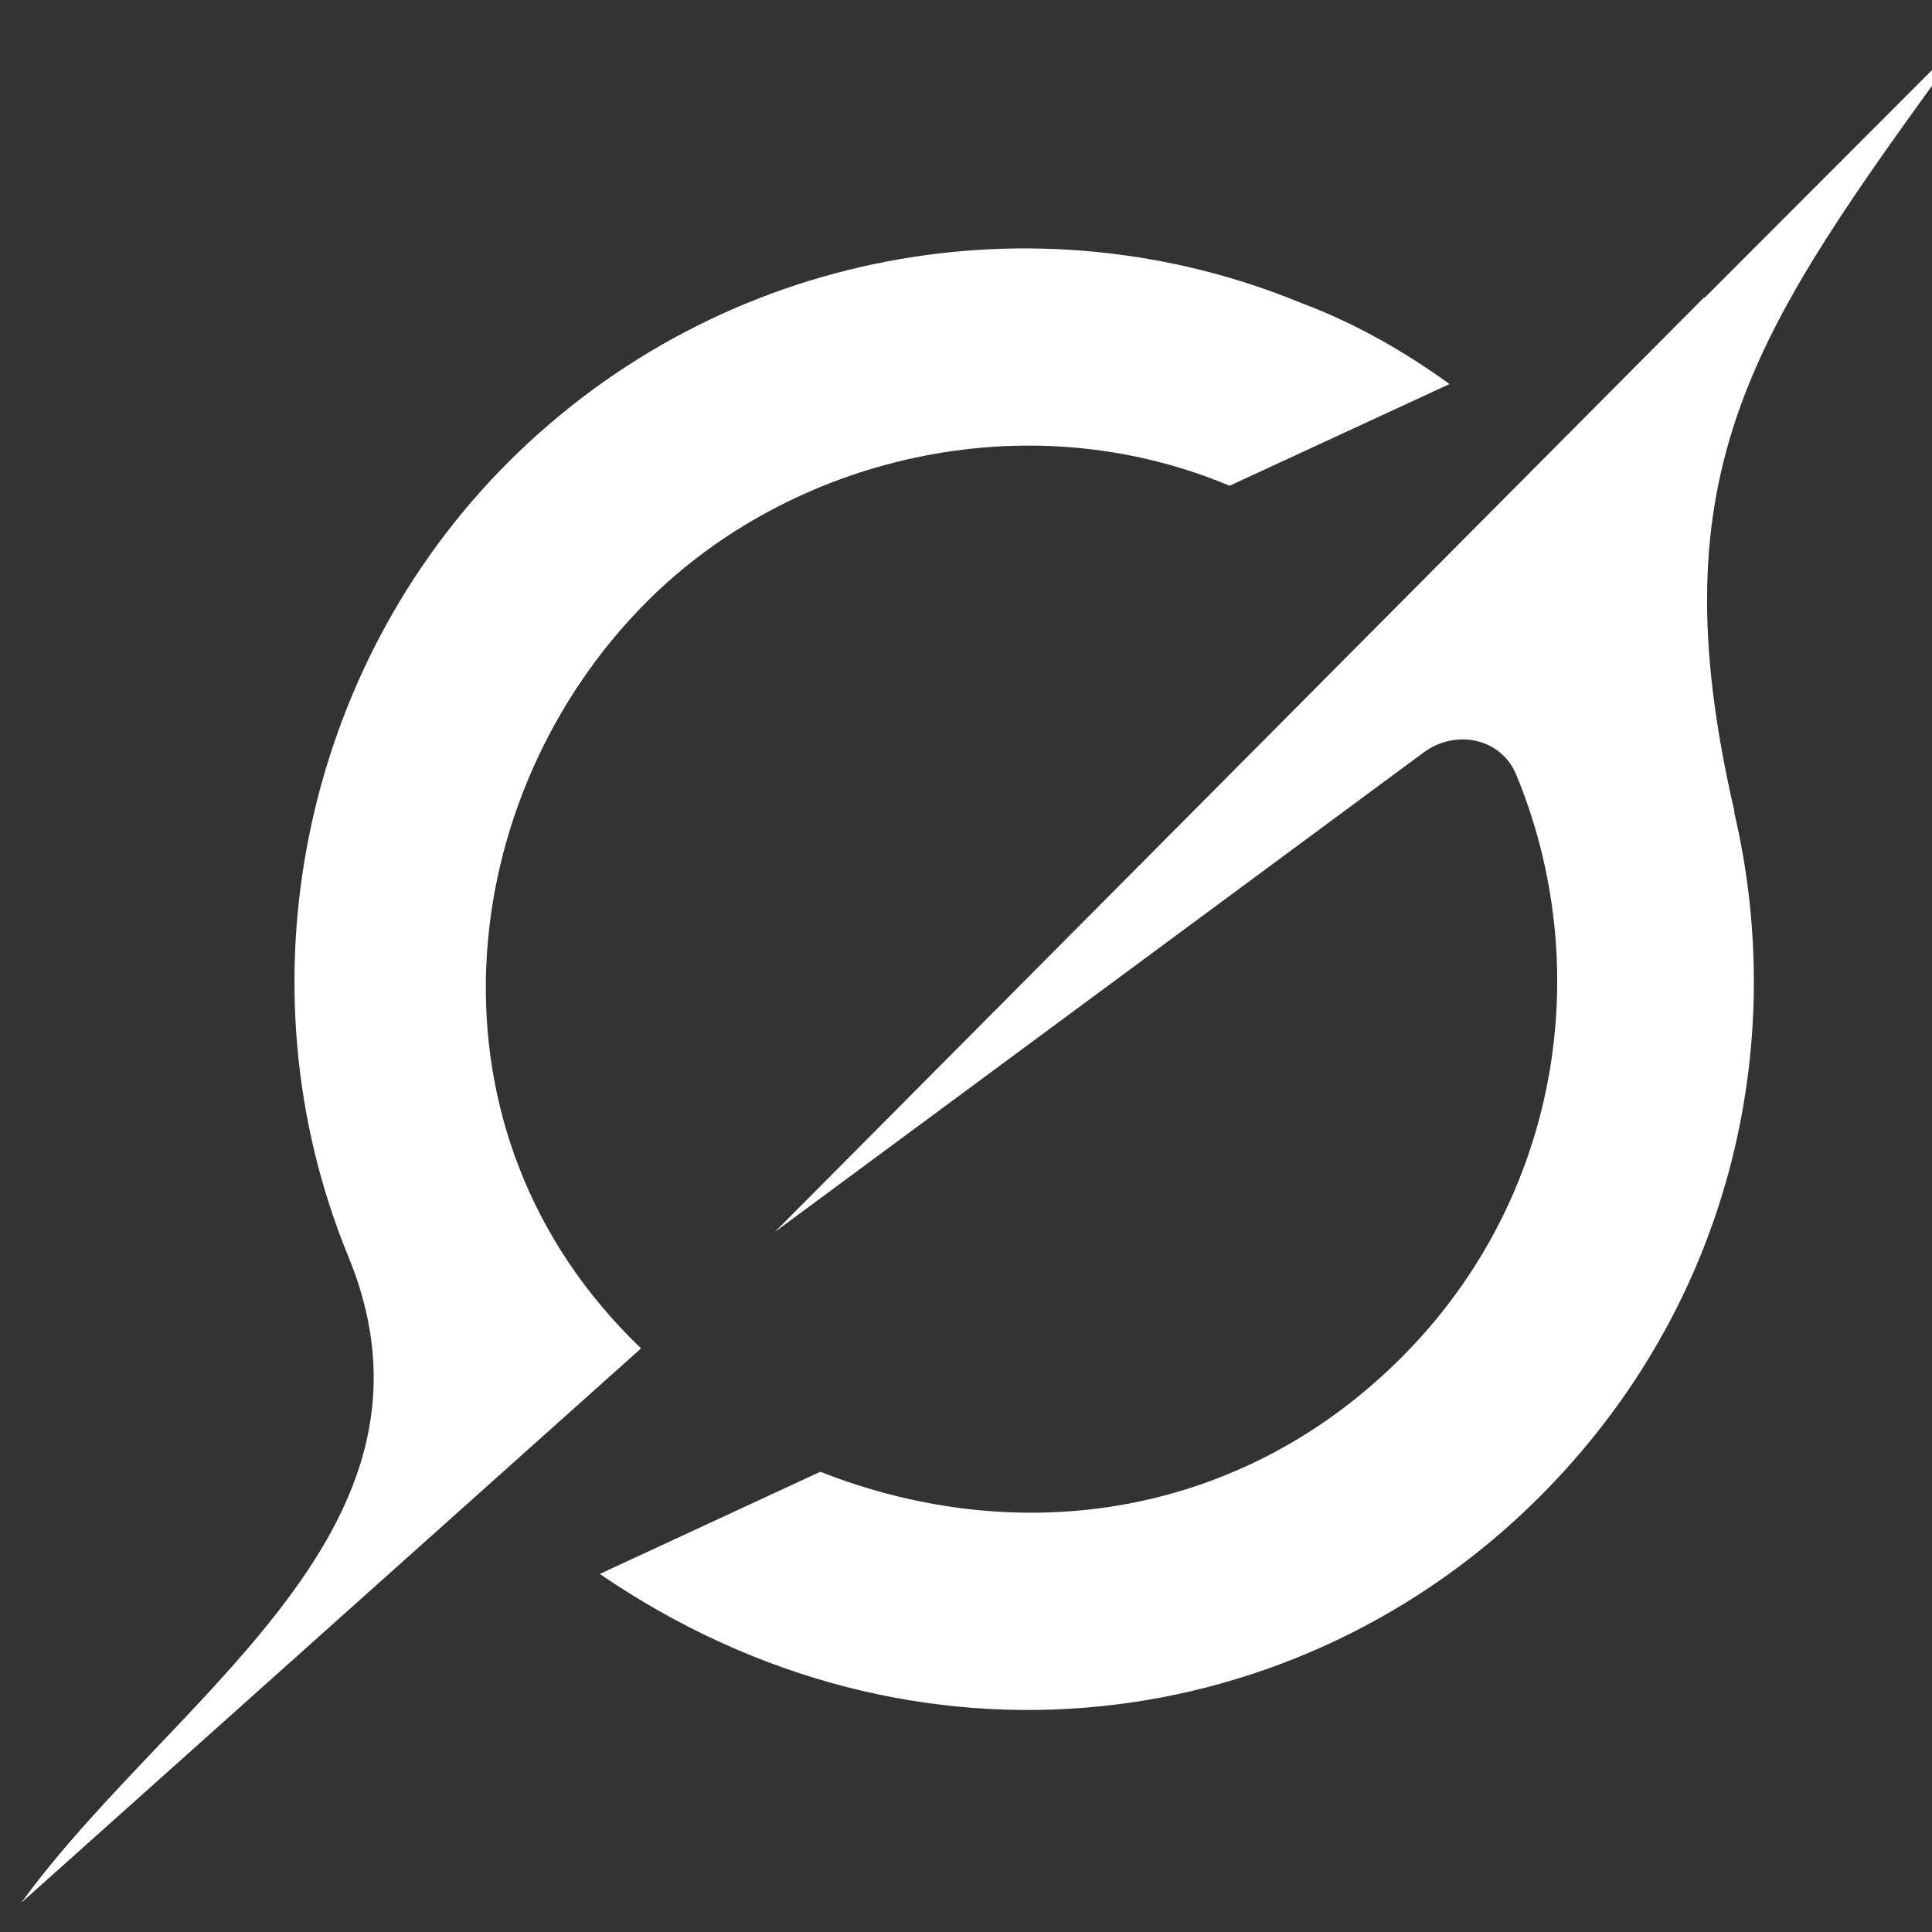
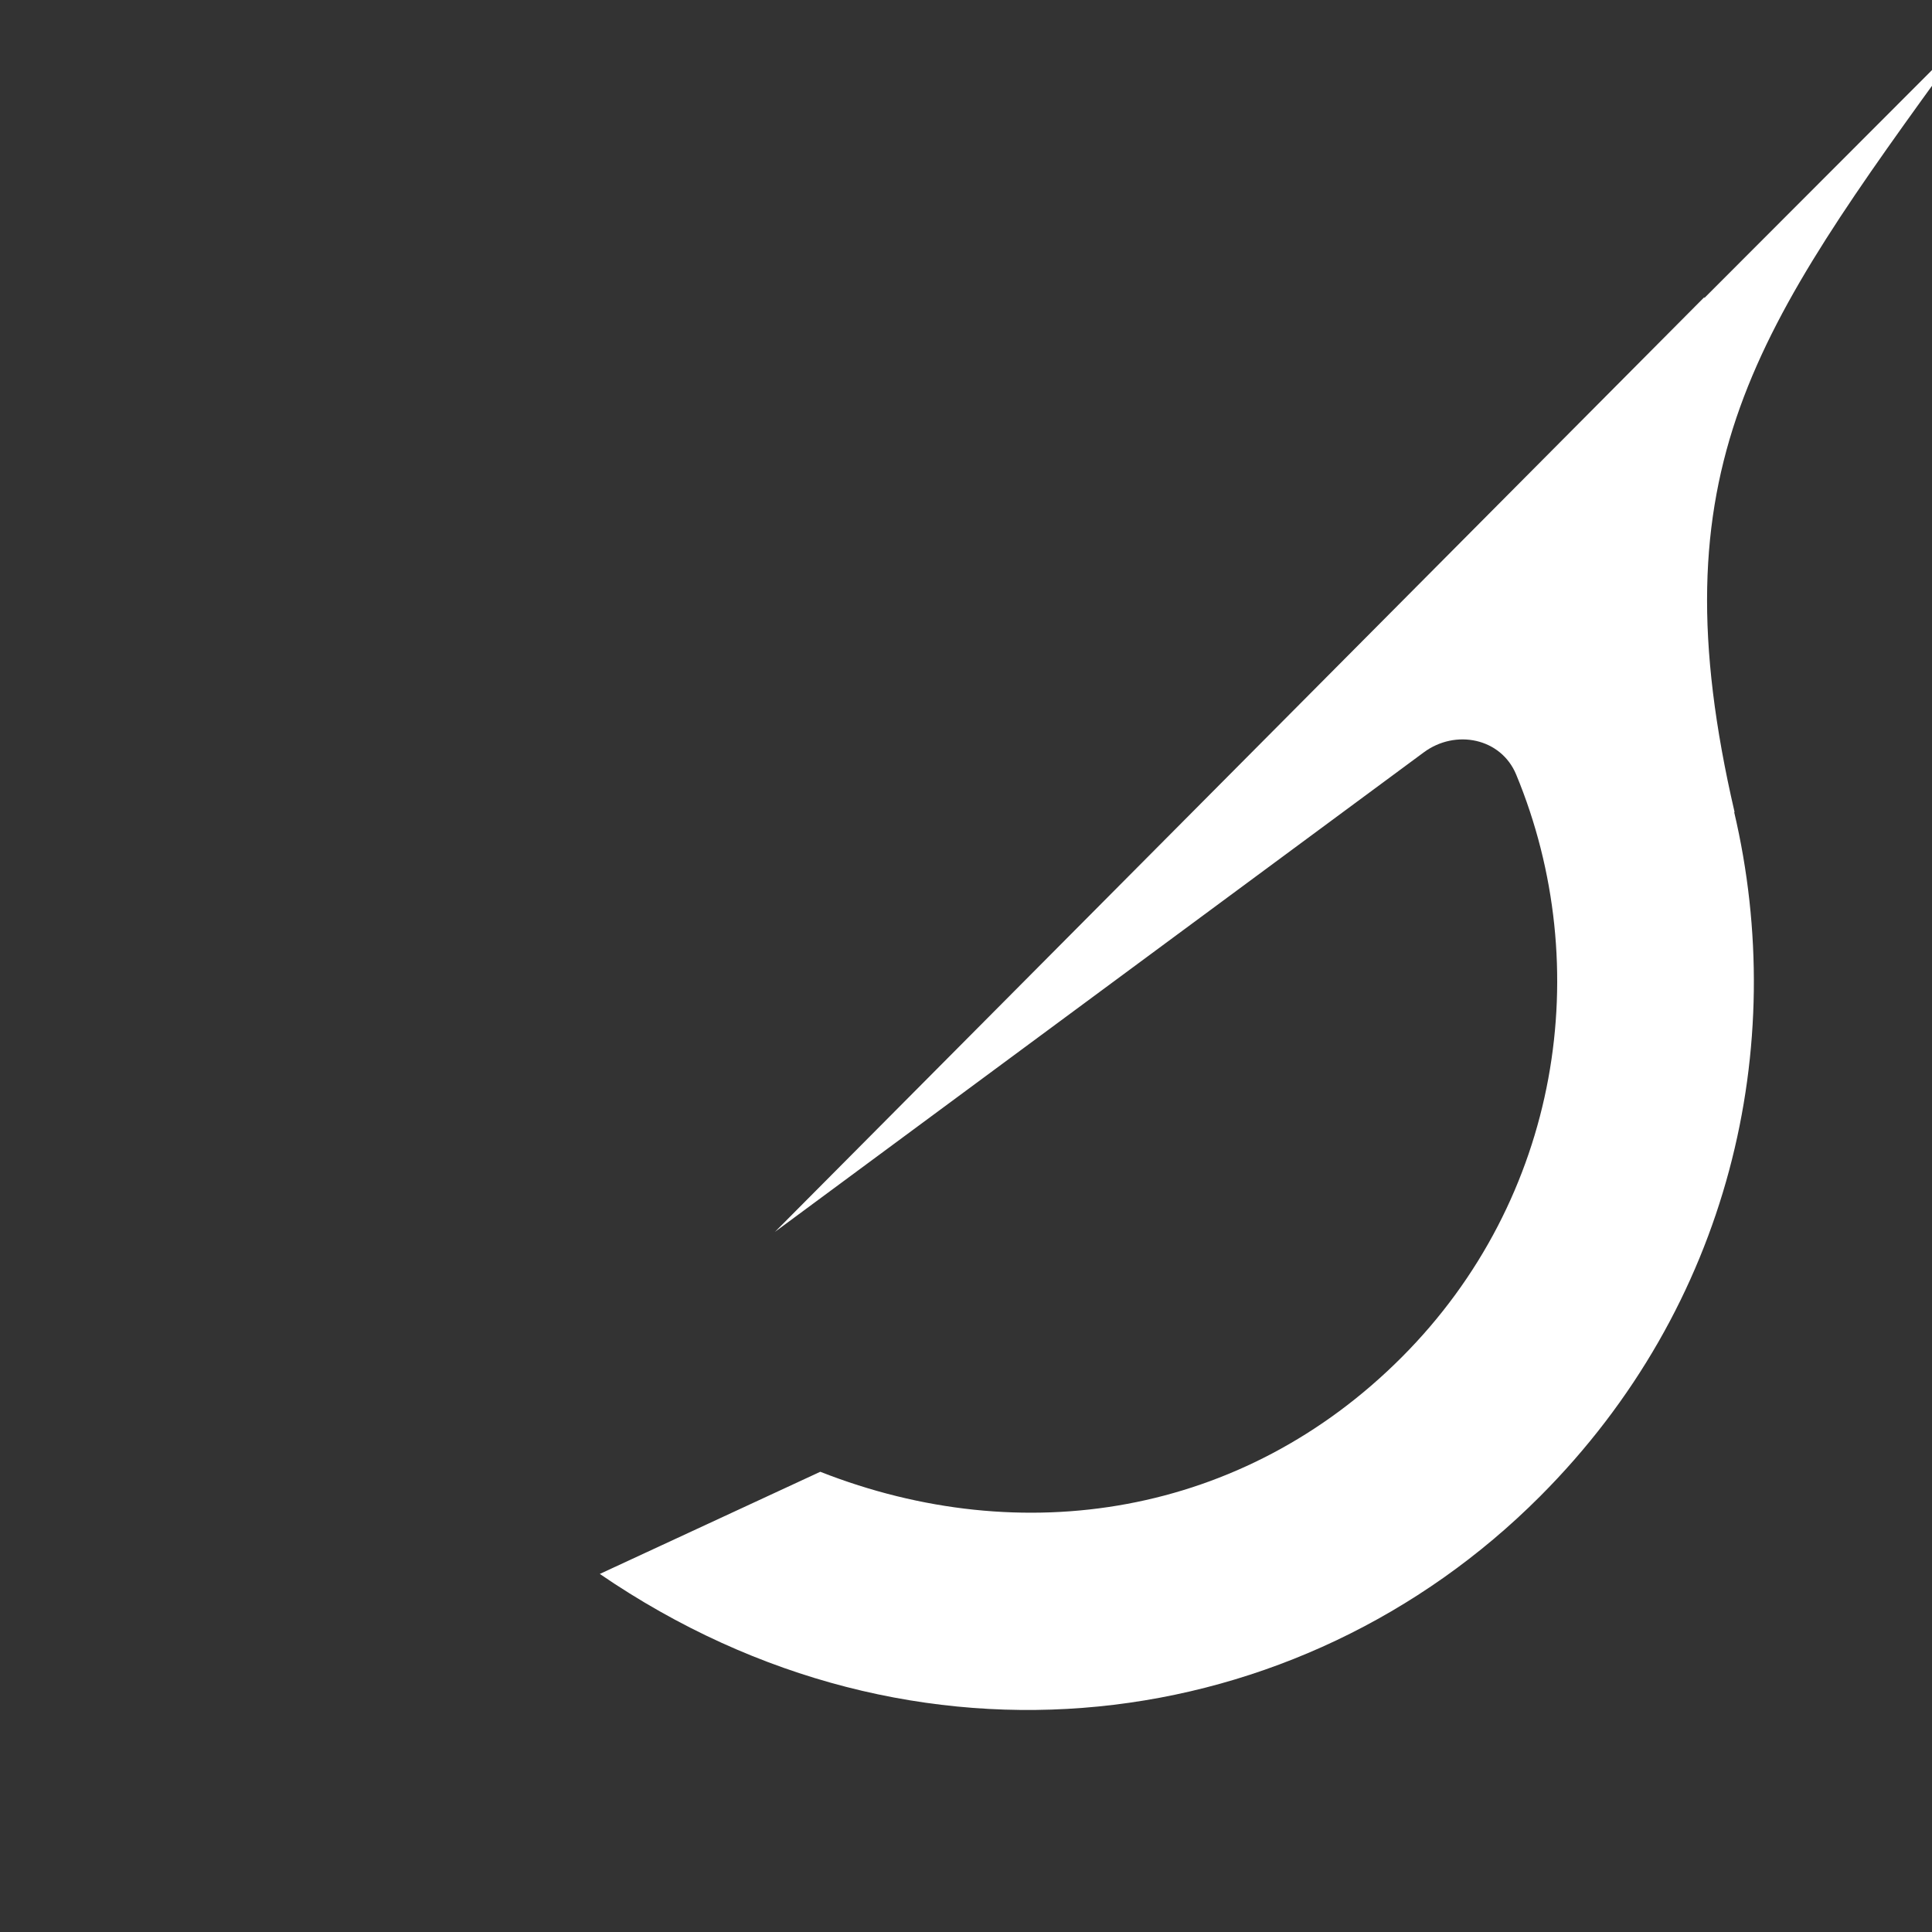
<svg xmlns="http://www.w3.org/2000/svg" width="33" height="33" viewBox="0 0 33 33" fill="none" class="fill-primary max-w-full [&amp;&gt;path]:hidden [&amp;&gt;#mark]:block [&amp;&gt;#furigana]:opacity-60 [&amp;&gt;#subtitle]:opacity-60 sm:[&amp;&gt;path]:hidden">
  <rect x="0" y="0" width="33" height="33" fill="#333333" stroke="none" />
  <path d="M13.237 21.041L24.319 12.851C24.862 12.449 25.638 12.606 25.897 13.229C27.26 16.518 26.651 20.471 23.94 23.185C21.23 25.899 17.458 26.494 14.011 25.139L10.245 26.884C15.646 30.581 22.205 29.666 26.304 25.56C29.555 22.305 30.562 17.868 29.62 13.867L29.629 13.876C28.264 7.998 29.965 5.649 33.449 0.845C33.531 0.731 33.614 0.617 33.696 0.5L29.111 5.091V5.076L13.234 21.044" fill="white" id="mark" />
-   <path d="M10.95 23.031C7.073 19.323 7.742 13.585 11.05 10.276C13.496 7.827 17.504 6.828 21.002 8.297L24.759 6.56C24.083 6.07 23.215 5.543 22.22 5.173C17.72 3.319 12.333 4.242 8.675 7.901C5.156 11.424 4.05 16.84 5.95 21.462C7.369 24.916 5.043 27.36 2.699 29.826C1.868 30.7 1.035 31.575 0.364 32.5L10.947 23.034" fill="white" id="mark" />
</svg>